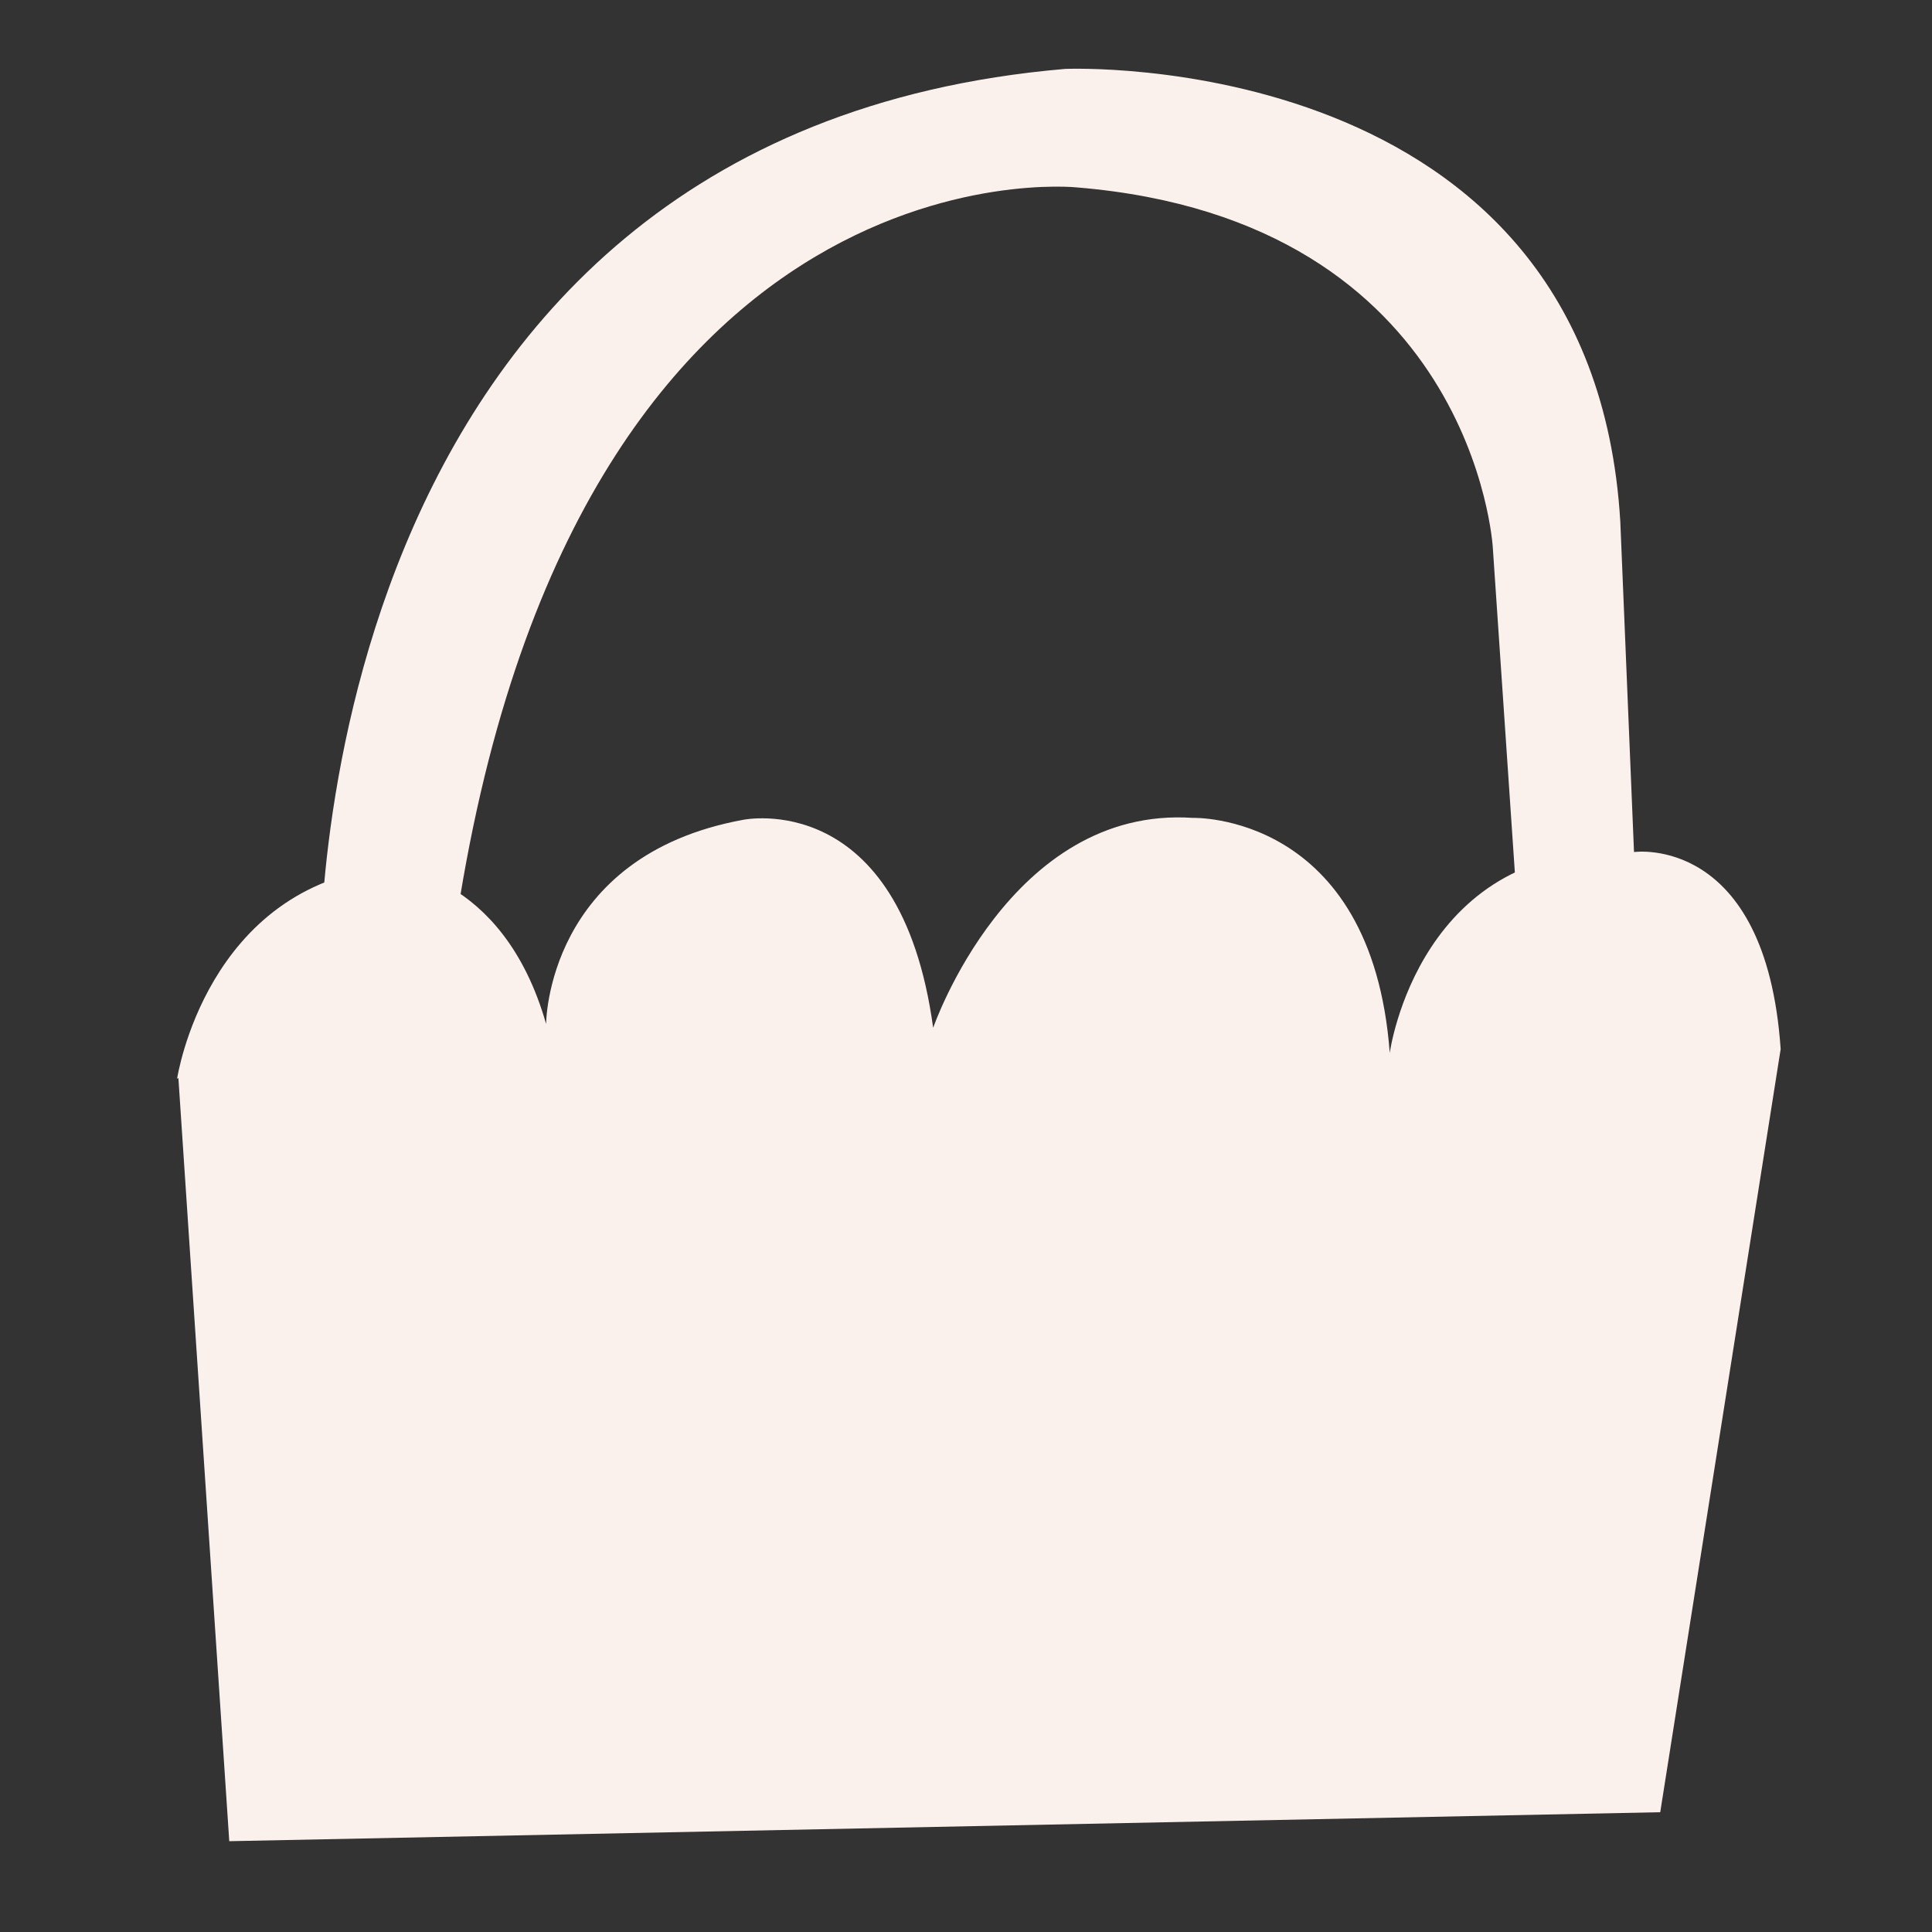
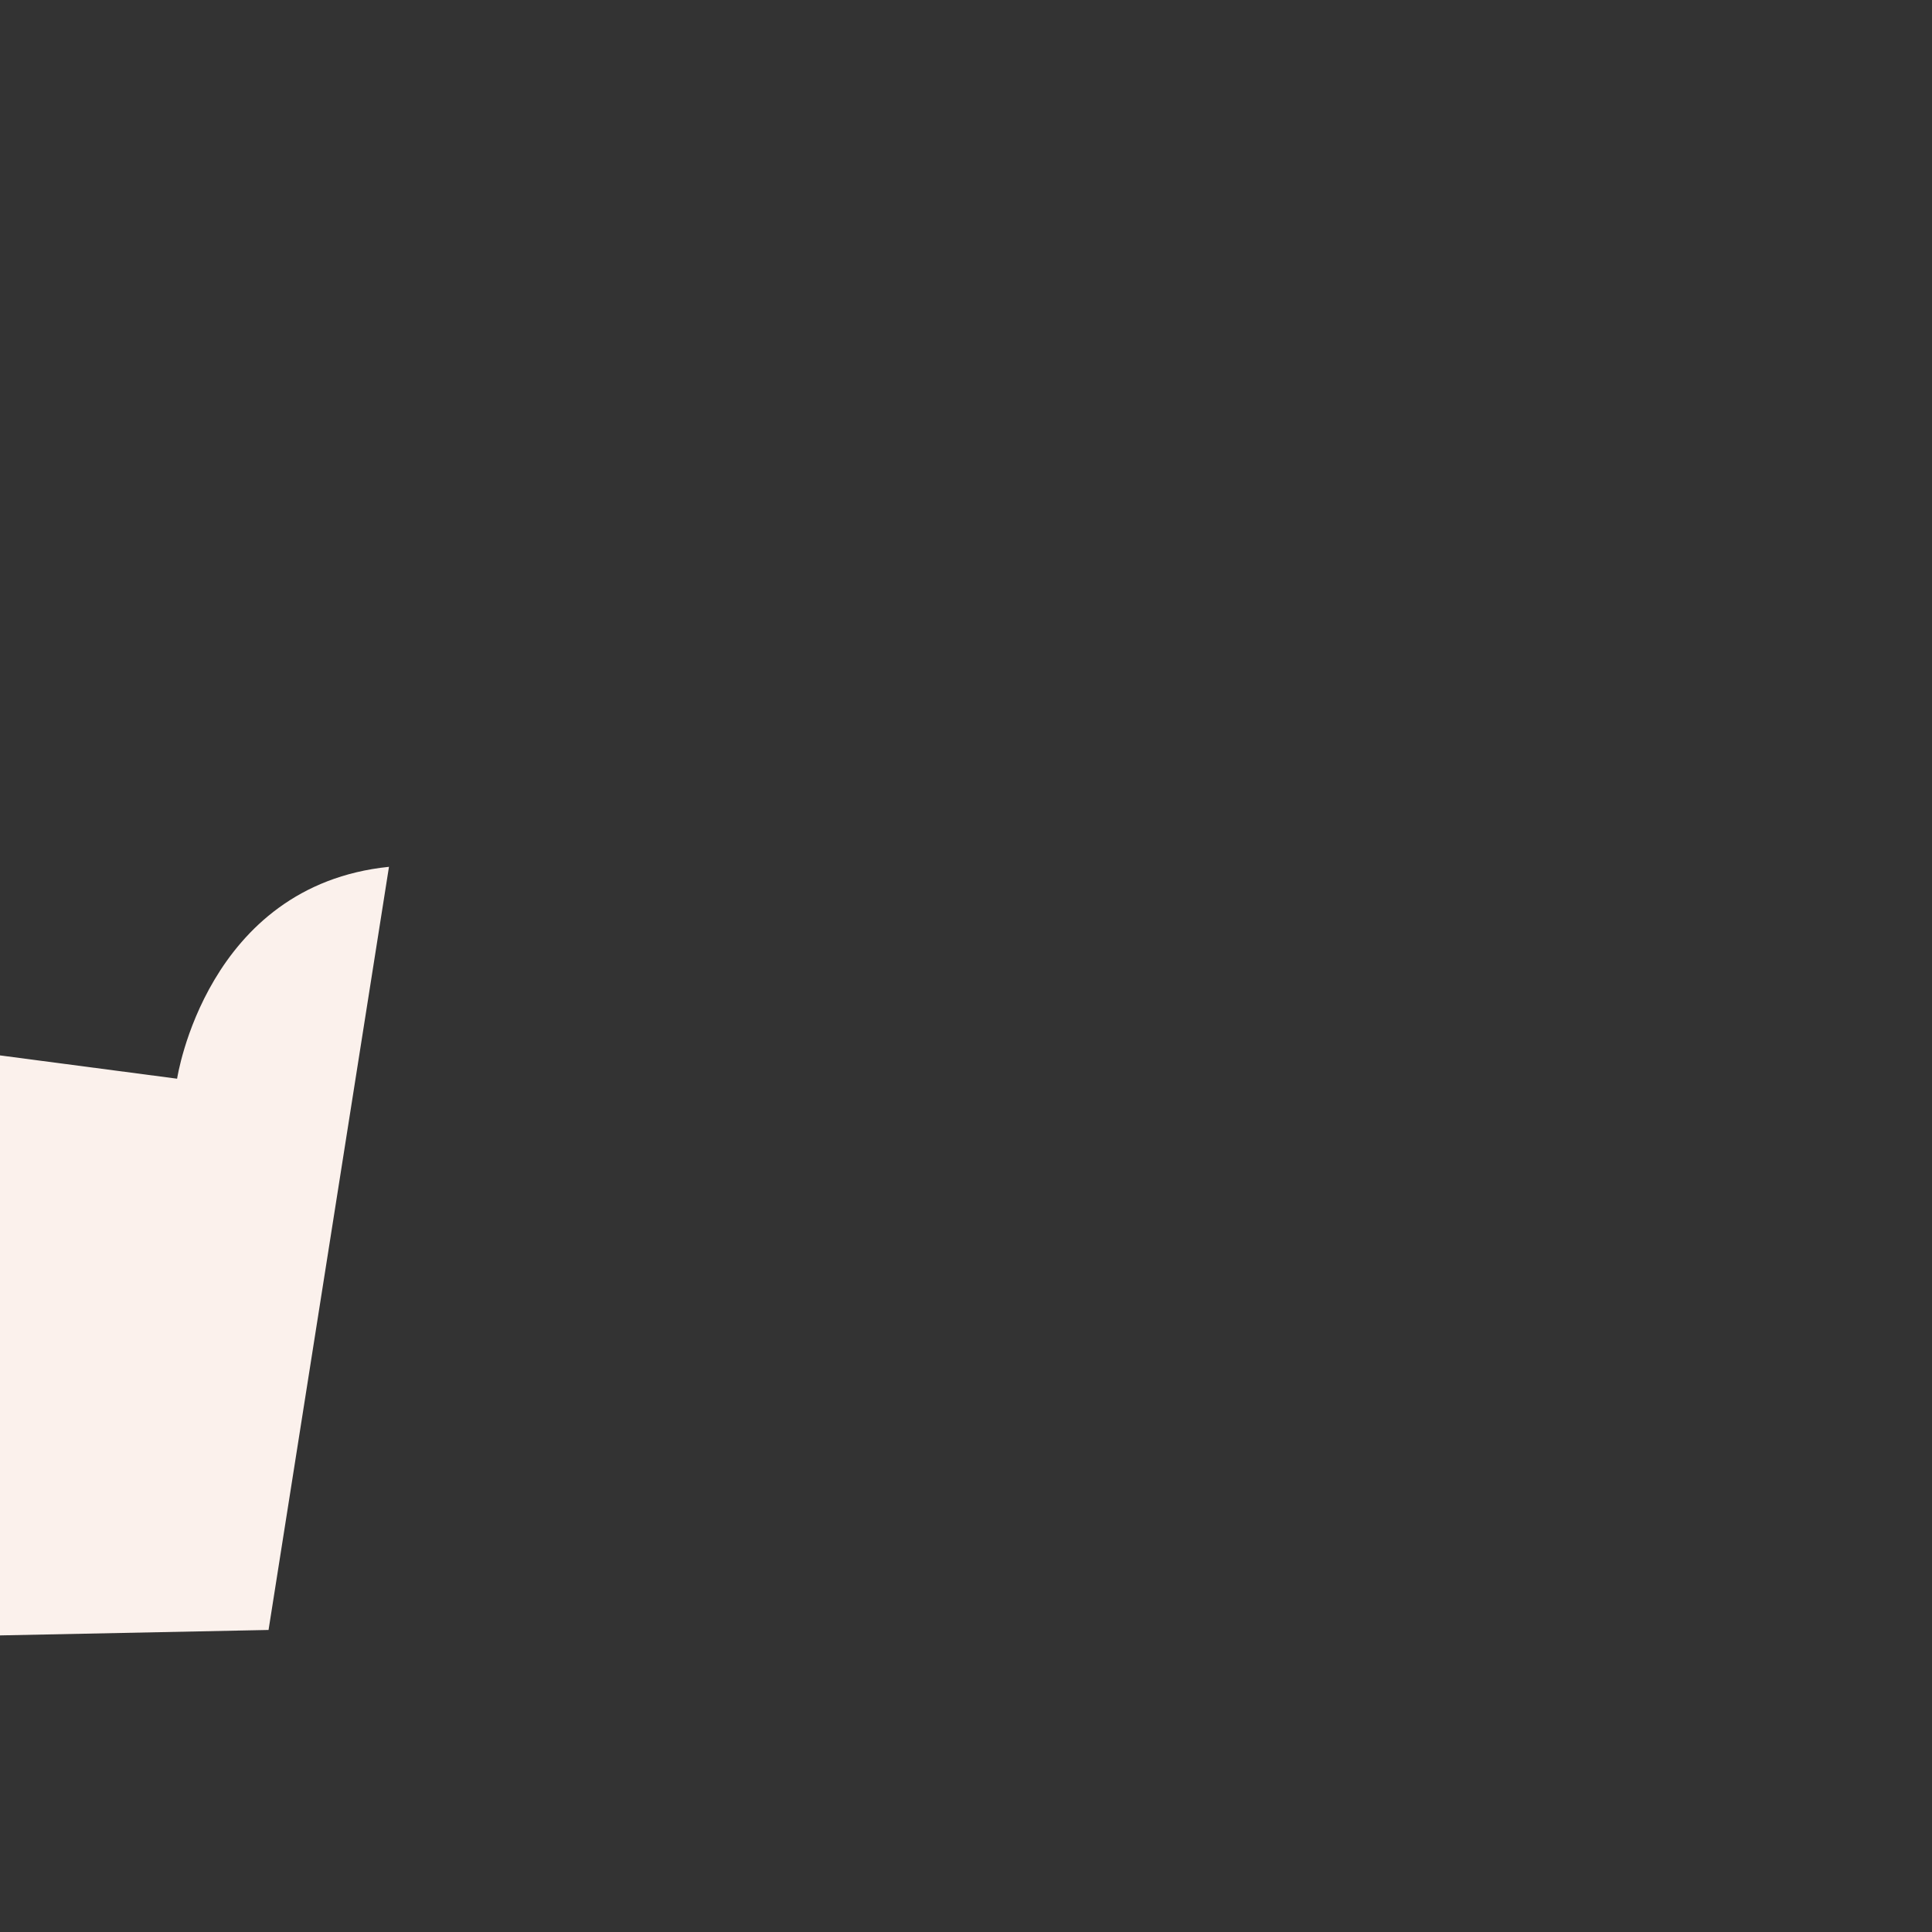
<svg xmlns="http://www.w3.org/2000/svg" id="Calque_1" data-name="Calque 1" viewBox="0 0 30 30">
  <rect x="0" y="0" width="30" height="30" fill="#333333" stroke="none" />
  <defs>
    <style>
      .cls-1 {
        fill: #fbf1ec;
      }
    </style>
  </defs>
-   <path class="cls-1" d="M2.75,16.75s.45-3,3.29-3.29c0,0,1.76.06,2.44,2.44,0,0,0-2.61,3.06-3.17,0,0,2.44-.51,2.95,3.23,0,0,1.19-3.45,4.03-3.26,0,0,2.78-.09,3.06,3.65,0,0,.45-3.34,3.8-3.12,0,0,2.04-.28,2.27,3.06l-1.87,11.85-22.22.45-.79-11.85Z" />
-   <path class="cls-1" d="M4.97,15.13s-.34-13.04,11.57-14.06c0,0,8.18-.36,8.62,7.03l.28,6.75-1.81.28-.45-6.63s-.29-5.08-6.46-5.59c0,0-8.13-.87-9.75,12.23h-1.98Z" />
+   <path class="cls-1" d="M2.75,16.75s.45-3,3.29-3.29l-1.87,11.85-22.22.45-.79-11.85Z" />
</svg>